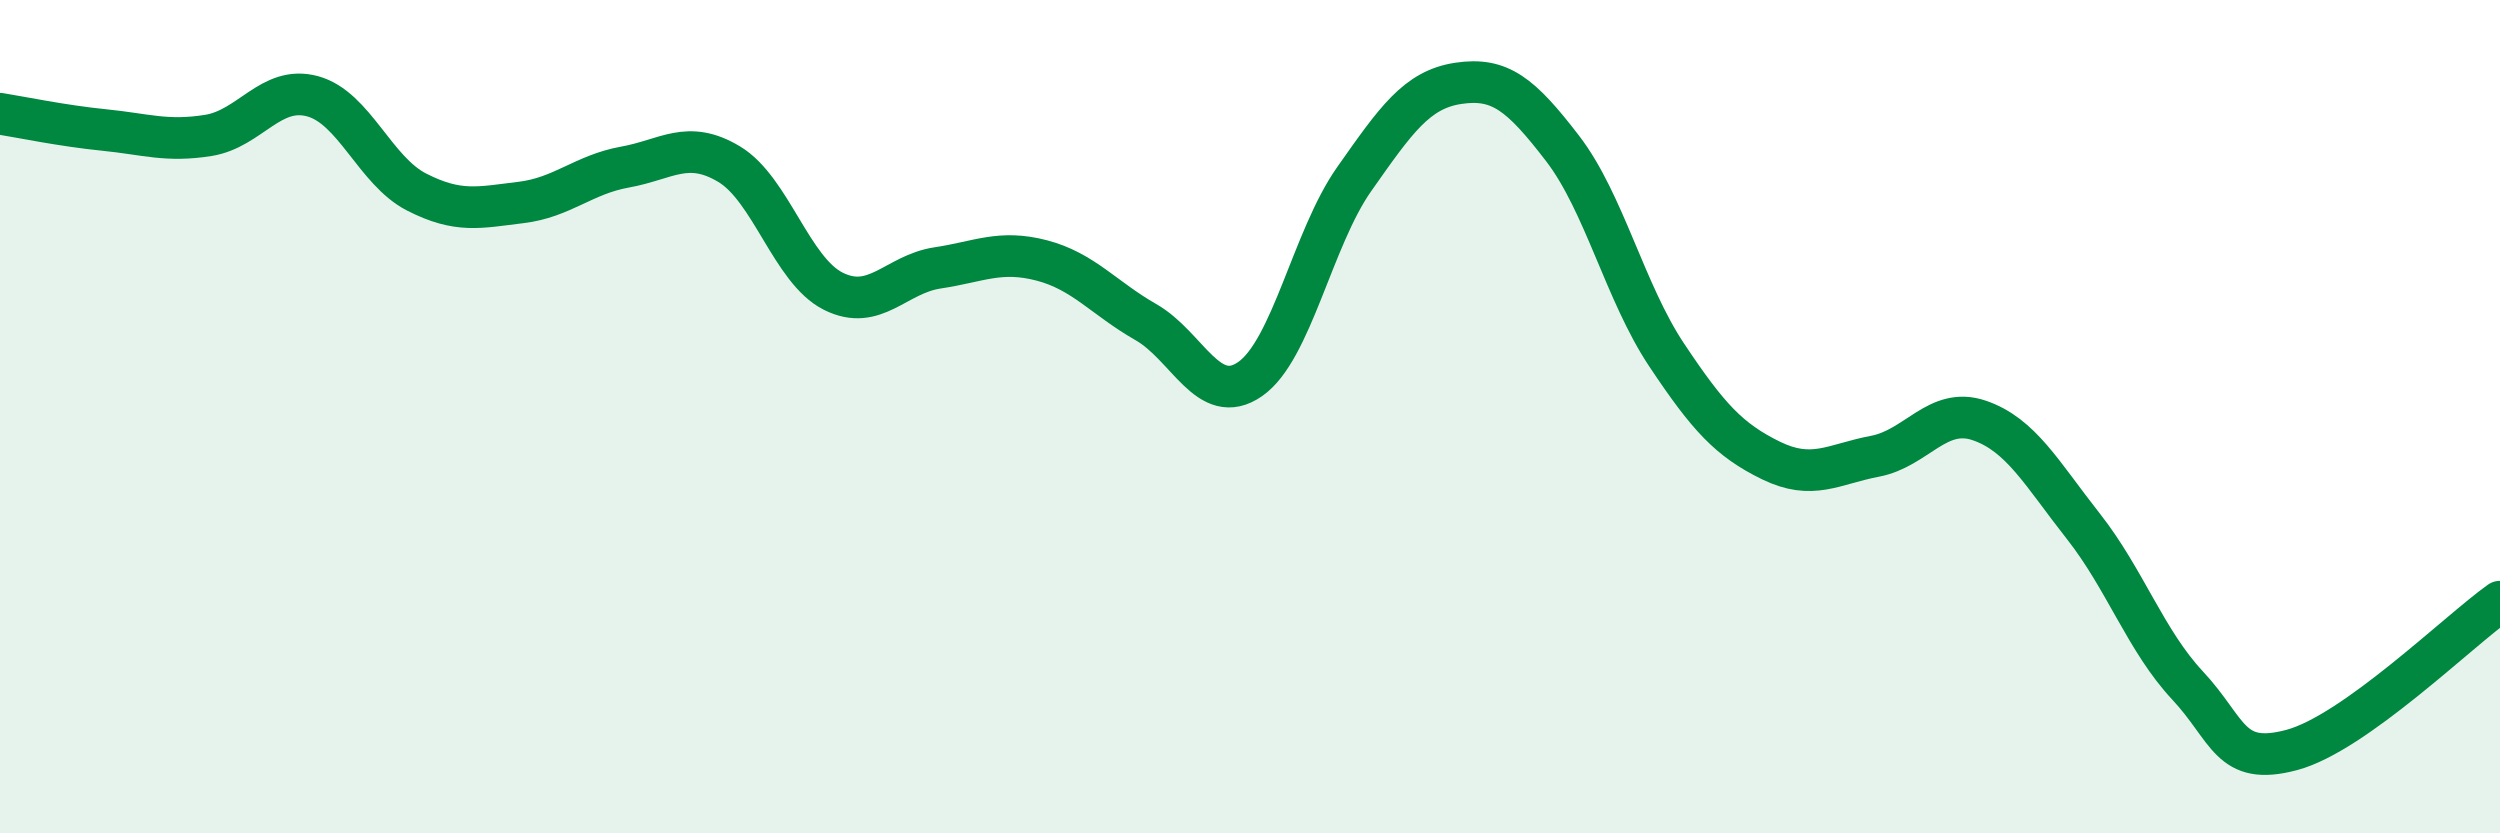
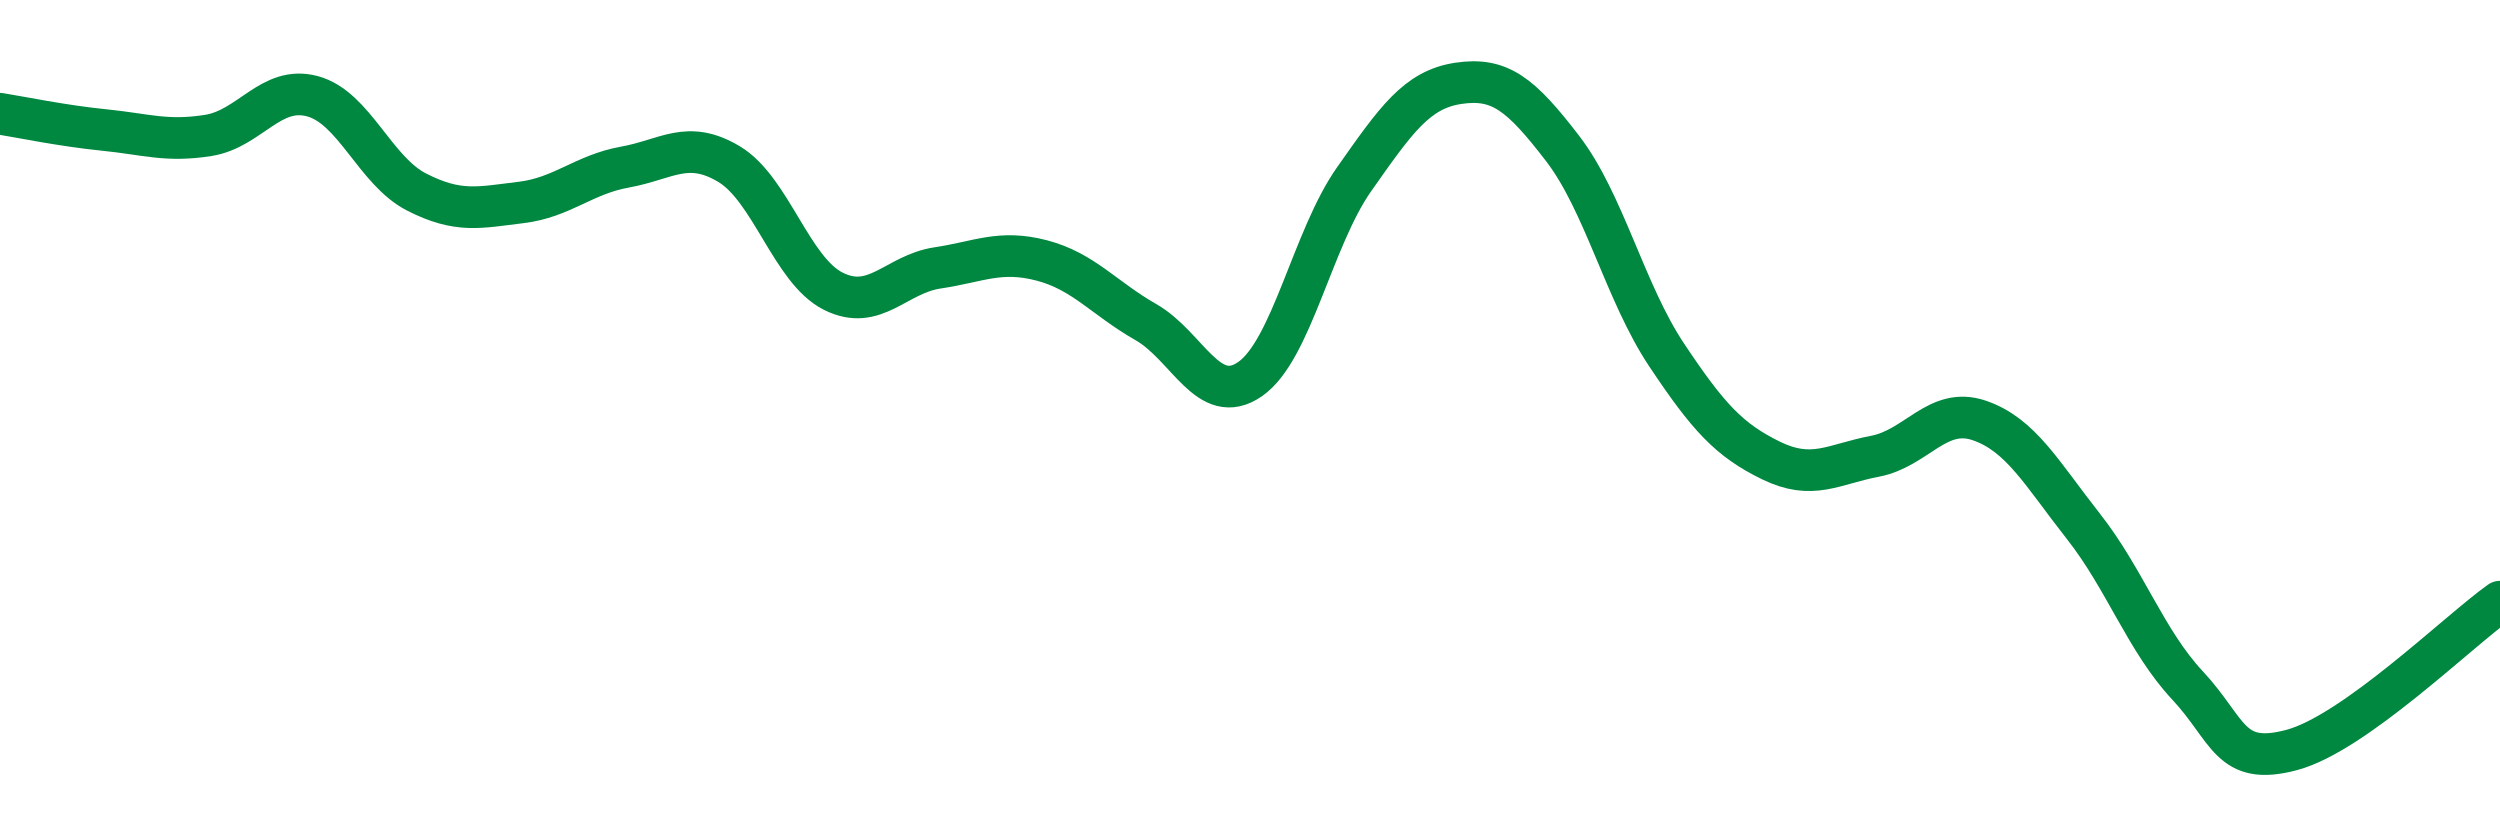
<svg xmlns="http://www.w3.org/2000/svg" width="60" height="20" viewBox="0 0 60 20">
-   <path d="M 0,2.73 C 0.5,2.81 1.5,3.02 2.5,3.12 C 3.5,3.22 4,3.41 5,3.25 C 6,3.09 6.5,2.04 7.5,2.31 C 8.5,2.58 9,4.1 10,4.61 C 11,5.12 11.5,4.98 12.5,4.86 C 13.5,4.74 14,4.19 15,4.01 C 16,3.83 16.5,3.34 17.5,3.94 C 18.5,4.54 19,6.49 20,6.99 C 21,7.49 21.5,6.58 22.5,6.43 C 23.5,6.28 24,5.99 25,6.25 C 26,6.51 26.5,7.16 27.5,7.73 C 28.5,8.3 29,9.79 30,9.1 C 31,8.41 31.5,5.72 32.5,4.3 C 33.5,2.88 34,2.15 35,2 C 36,1.85 36.5,2.26 37.5,3.56 C 38.5,4.86 39,7.02 40,8.52 C 41,10.02 41.5,10.56 42.5,11.05 C 43.5,11.54 44,11.14 45,10.95 C 46,10.76 46.5,9.75 47.5,10.09 C 48.5,10.43 49,11.36 50,12.63 C 51,13.9 51.5,15.38 52.5,16.45 C 53.5,17.52 53.5,18.4 55,18 C 56.5,17.6 59,15.15 60,14.44L60 20L0 20Z" fill="#008740" opacity="0.1" stroke-linecap="round" stroke-linejoin="round" />
  <path d="M 0,2.73 C 0.5,2.81 1.5,3.02 2.5,3.12 C 3.5,3.22 4,3.41 5,3.25 C 6,3.09 6.5,2.04 7.5,2.31 C 8.5,2.58 9,4.1 10,4.61 C 11,5.12 11.5,4.98 12.5,4.86 C 13.5,4.74 14,4.19 15,4.01 C 16,3.83 16.5,3.34 17.5,3.94 C 18.5,4.54 19,6.49 20,6.99 C 21,7.49 21.5,6.58 22.5,6.43 C 23.5,6.28 24,5.99 25,6.25 C 26,6.51 26.5,7.16 27.5,7.73 C 28.5,8.3 29,9.79 30,9.1 C 31,8.41 31.5,5.72 32.5,4.3 C 33.5,2.88 34,2.15 35,2 C 36,1.85 36.5,2.26 37.5,3.56 C 38.5,4.86 39,7.02 40,8.52 C 41,10.02 41.5,10.56 42.5,11.05 C 43.5,11.54 44,11.14 45,10.95 C 46,10.76 46.5,9.75 47.5,10.09 C 48.5,10.43 49,11.36 50,12.63 C 51,13.9 51.5,15.38 52.5,16.45 C 53.5,17.52 53.5,18.4 55,18 C 56.5,17.6 59,15.15 60,14.44" stroke="#008740" stroke-width="1" fill="none" stroke-linecap="round" stroke-linejoin="round" />
</svg>